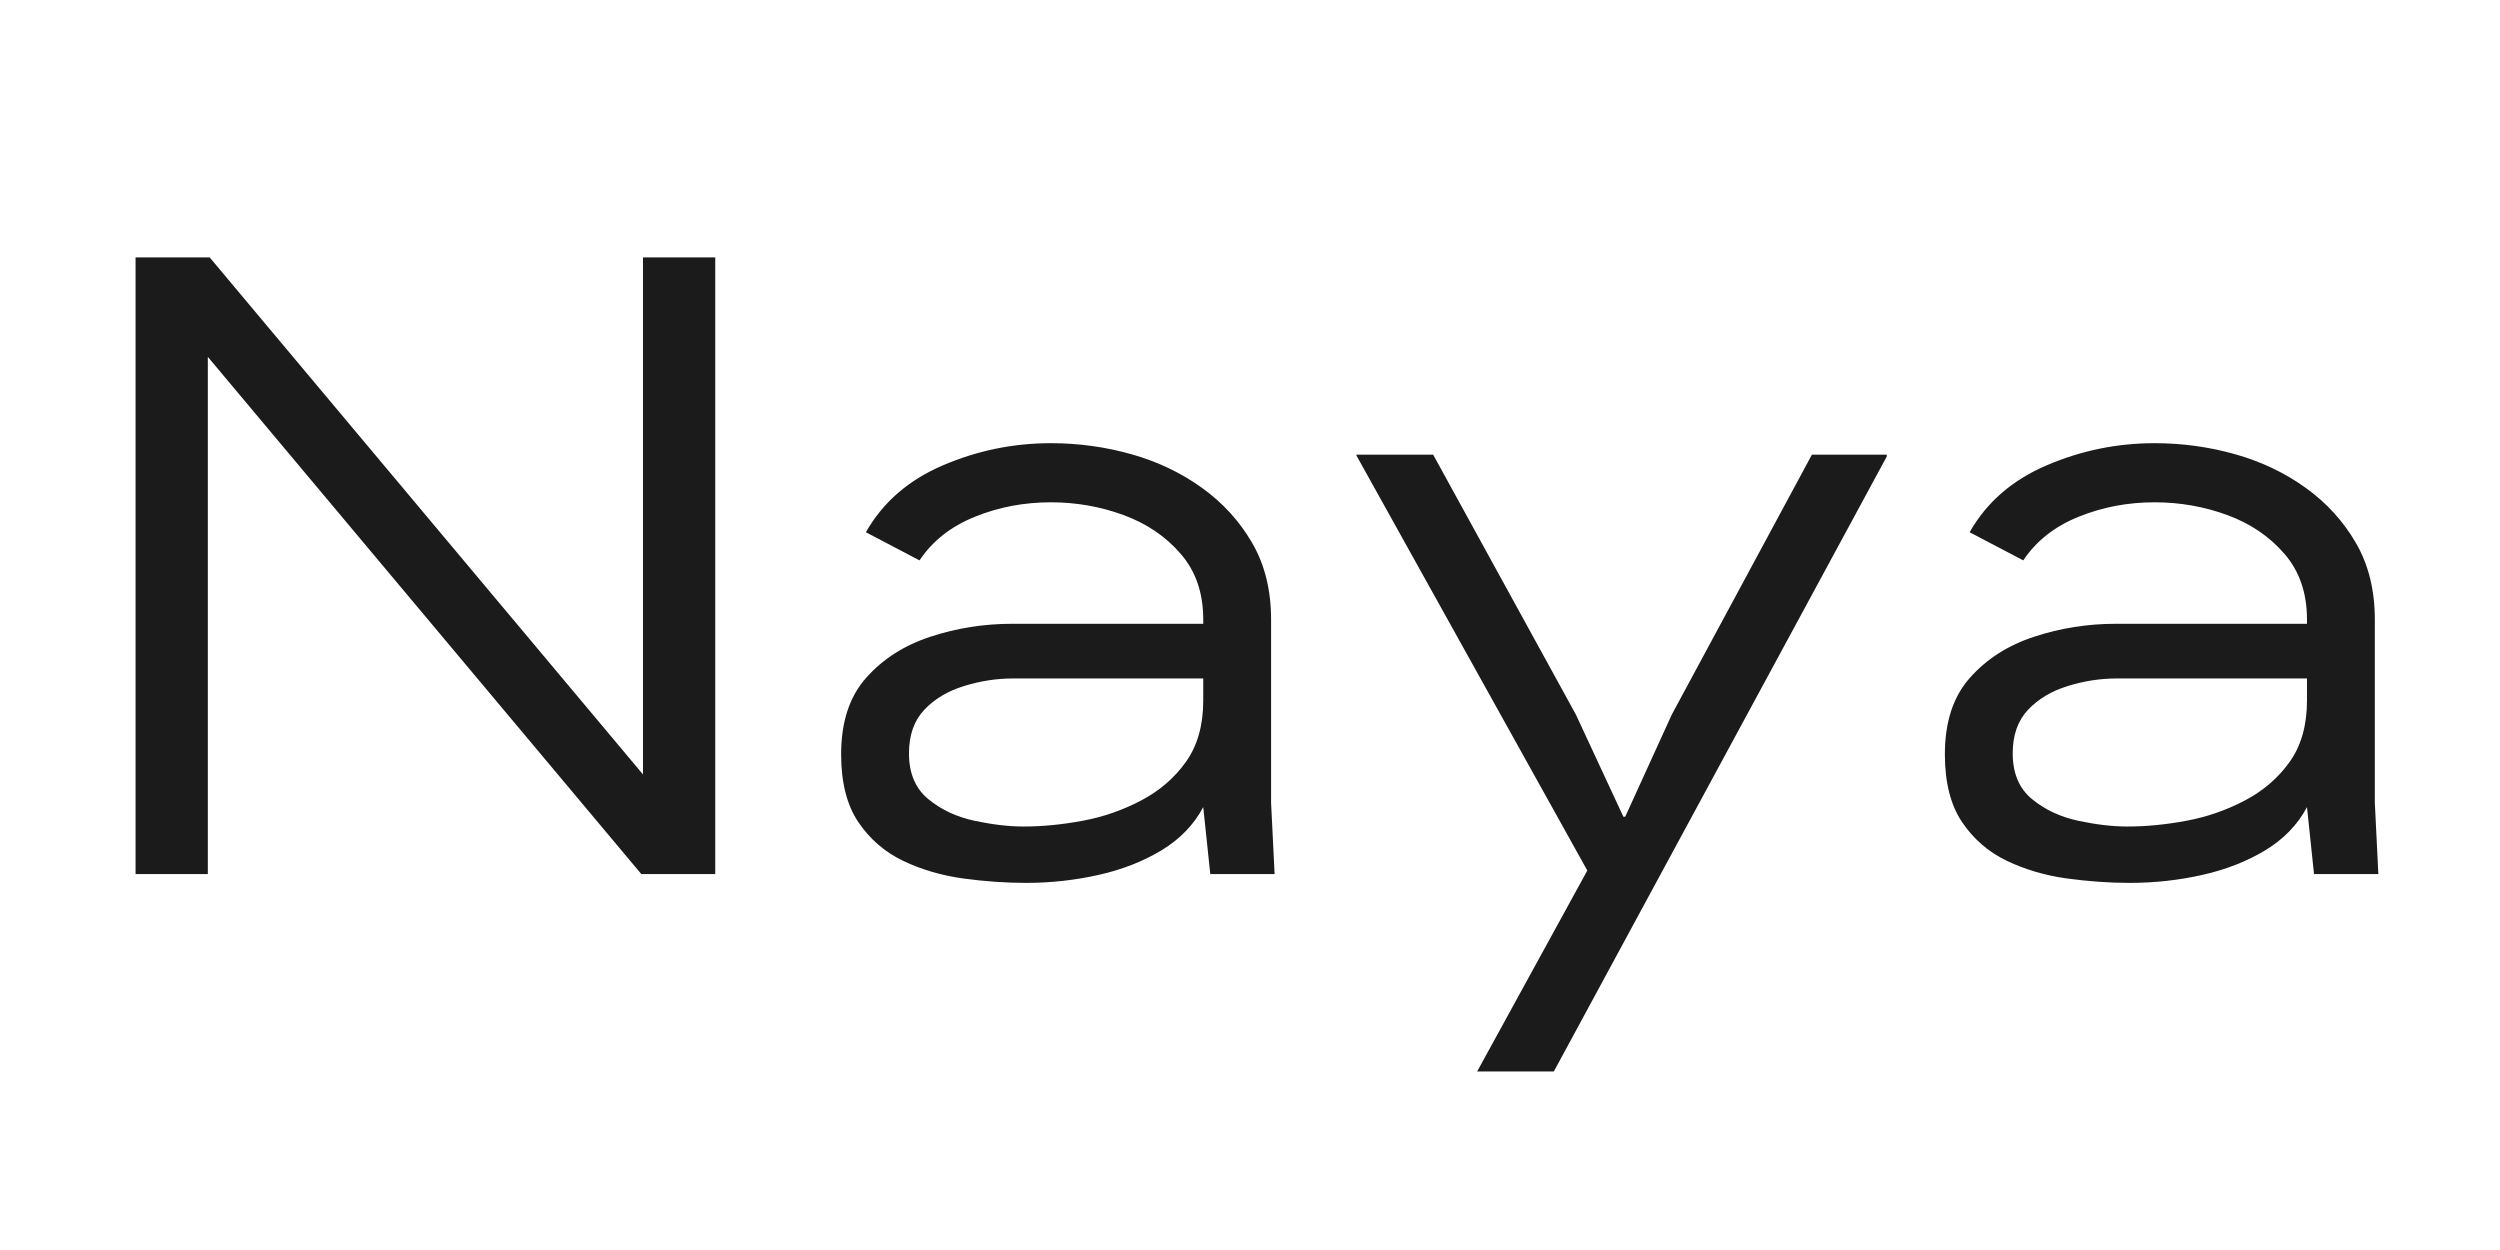
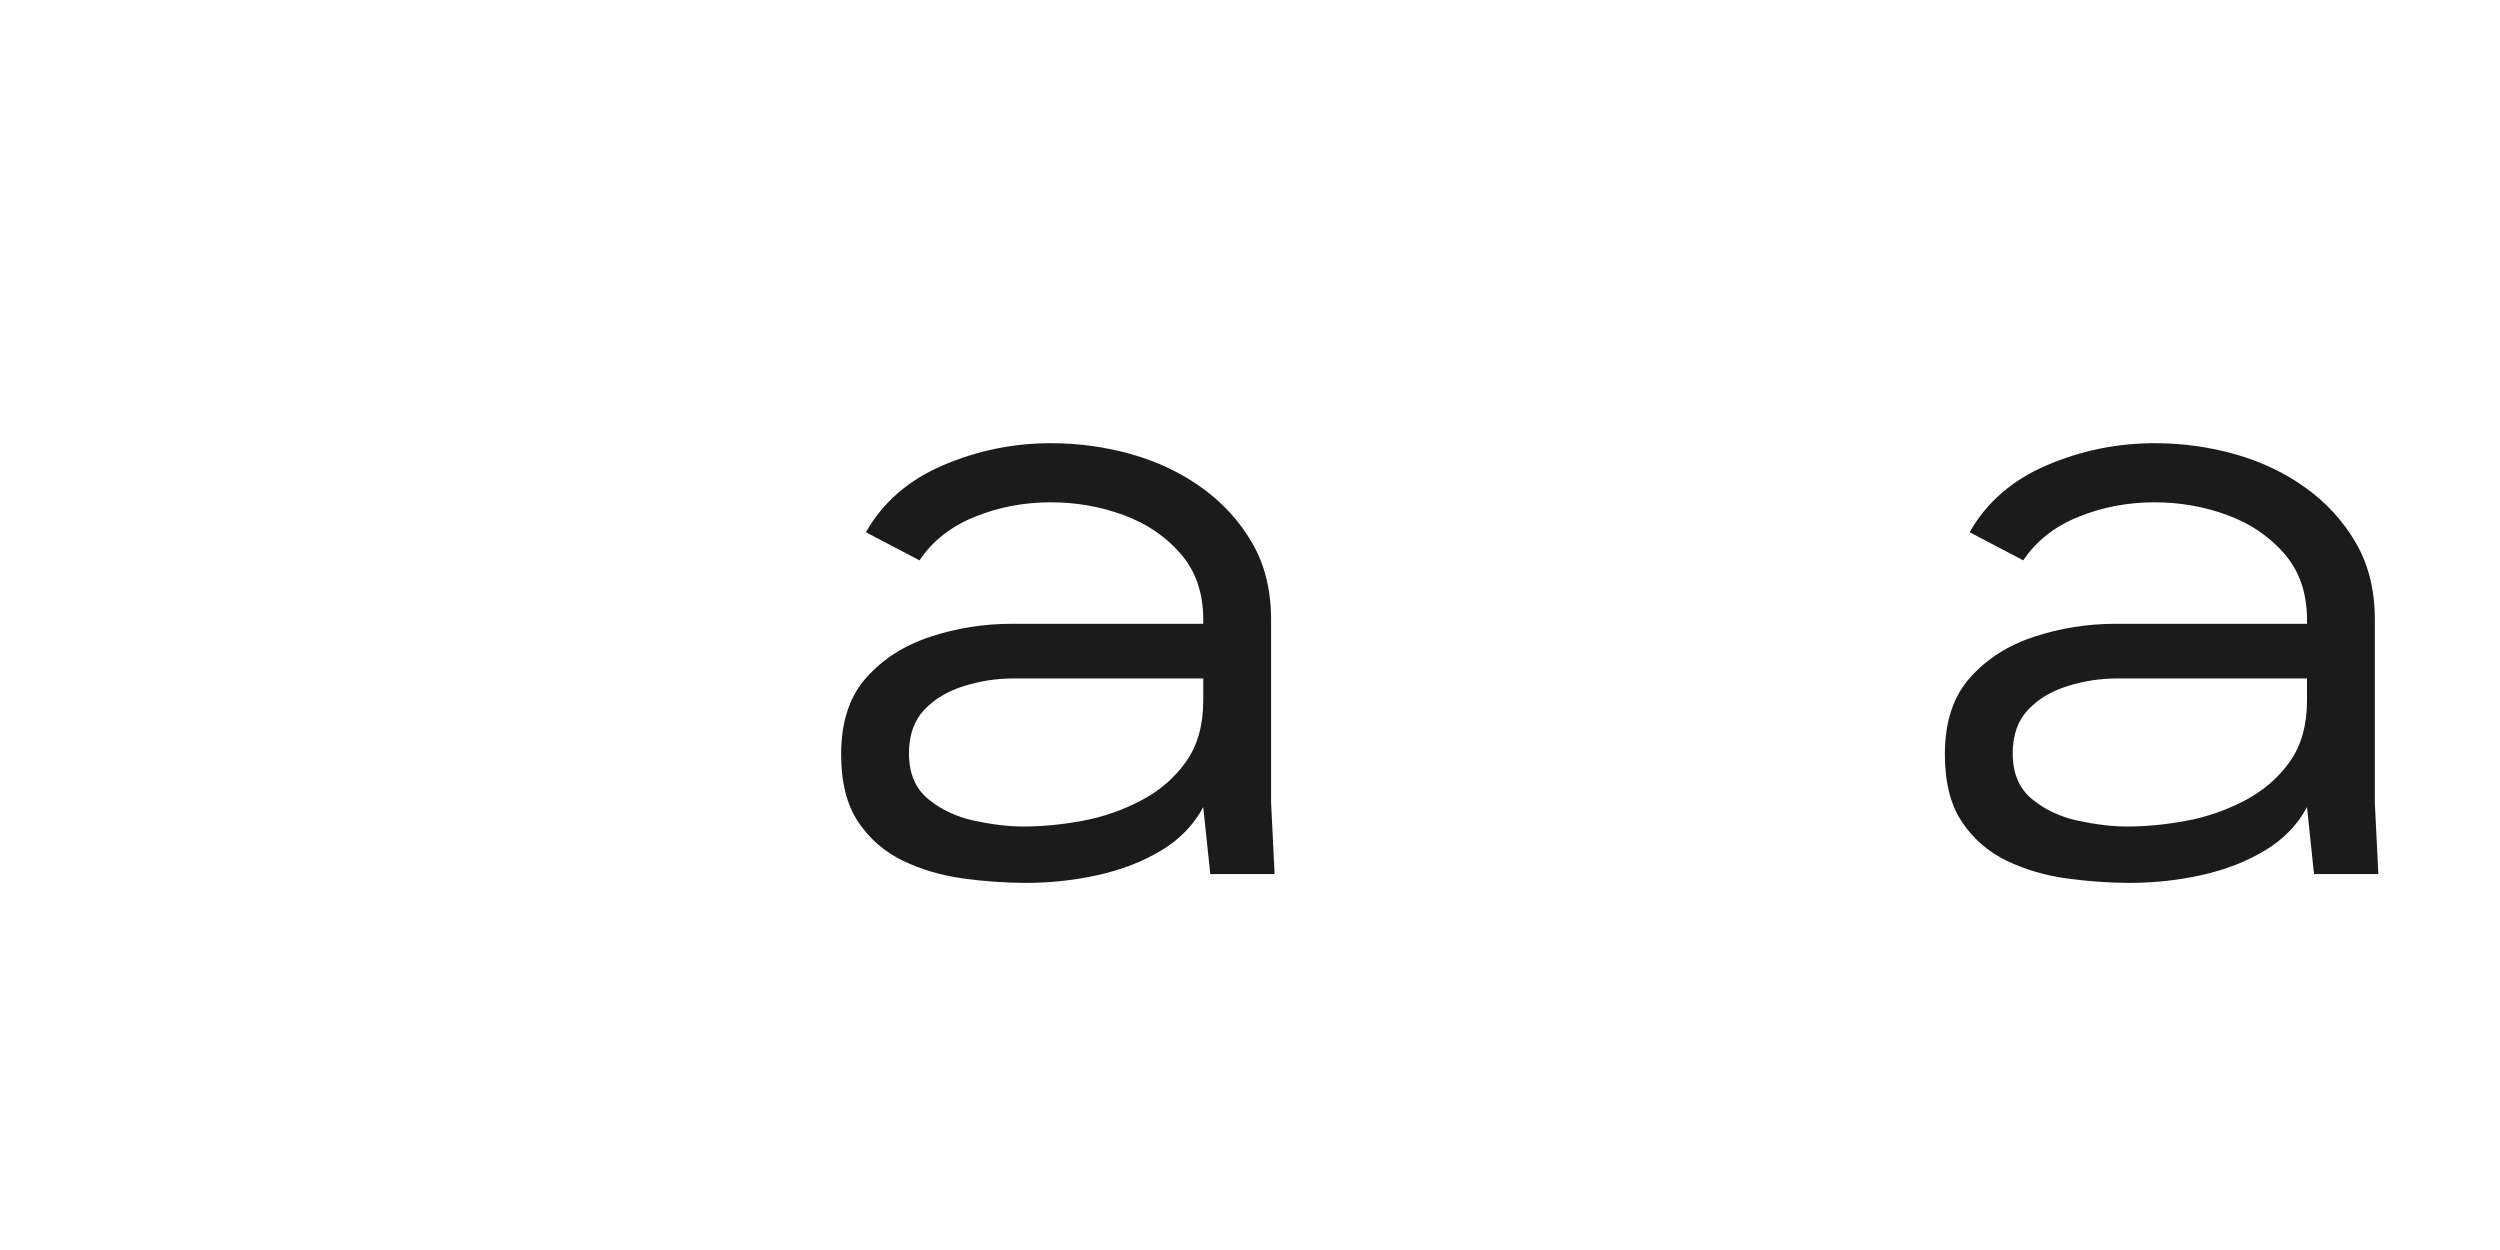
<svg xmlns="http://www.w3.org/2000/svg" version="1.0" preserveAspectRatio="xMidYMid meet" height="200" viewBox="0 0 300 150" zoomAndPan="magnify" width="400">
  <defs>
    <g />
  </defs>
  <g fill-opacity="1" fill="#1b1b1b">
    <g transform="translate(6.439, 104.885)">
      <g>
-         <path d="M 9.828 0 L 9.828 -74 L 18.719 -74 L 70.719 -11.953 L 70.719 -74 L 79.391 -74 L 79.391 0 L 70.516 0 L 18.5 -62.062 L 18.5 0 Z M 9.828 0" />
-       </g>
+         </g>
    </g>
  </g>
  <g fill-opacity="1" fill="#1b1b1b">
    <g transform="translate(95.655, 104.885)">
      <g>
        <path d="M 27.484 1.062 C 25.016 1.062 22.492 0.883 19.922 0.531 C 17.348 0.176 14.953 -0.523 12.734 -1.578 C 10.516 -2.641 8.719 -4.191 7.344 -6.234 C 5.969 -8.273 5.281 -10.988 5.281 -14.375 C 5.281 -18.25 6.285 -21.312 8.297 -23.562 C 10.305 -25.82 12.879 -27.461 16.016 -28.484 C 19.148 -29.516 22.41 -30.031 25.797 -30.031 L 48.734 -30.031 L 48.734 -30.547 C 48.734 -33.723 47.832 -36.348 46.031 -38.422 C 44.238 -40.504 41.953 -42.055 39.172 -43.078 C 36.391 -44.098 33.484 -44.609 30.453 -44.609 C 27.203 -44.609 24.148 -44.023 21.297 -42.859 C 18.441 -41.703 16.238 -39.961 14.688 -37.641 L 8.25 -41.016 C 10.289 -44.609 13.375 -47.285 17.5 -49.047 C 21.625 -50.816 25.941 -51.703 30.453 -51.703 C 33.766 -51.703 36.988 -51.258 40.125 -50.375 C 43.258 -49.488 46.078 -48.145 48.578 -46.344 C 51.078 -44.551 53.082 -42.352 54.594 -39.75 C 56.113 -37.145 56.875 -34.078 56.875 -30.547 L 56.875 -8.562 L 57.297 0 L 49.578 0 L 48.734 -8.031 C 47.609 -5.914 45.938 -4.188 43.719 -2.844 C 41.5 -1.508 38.977 -0.523 36.156 0.109 C 33.332 0.742 30.441 1.062 27.484 1.062 Z M 27.172 -5.703 C 29.422 -5.703 31.781 -5.93 34.25 -6.391 C 36.719 -6.848 39.062 -7.66 41.281 -8.828 C 43.5 -9.992 45.297 -11.547 46.672 -13.484 C 48.047 -15.422 48.734 -17.867 48.734 -20.828 L 48.734 -23.469 L 25.906 -23.469 C 23.926 -23.469 21.969 -23.164 20.031 -22.562 C 18.094 -21.969 16.504 -21.02 15.266 -19.719 C 14.035 -18.414 13.422 -16.672 13.422 -14.484 C 13.422 -12.086 14.195 -10.254 15.75 -8.984 C 17.301 -7.711 19.148 -6.848 21.297 -6.391 C 23.453 -5.93 25.41 -5.703 27.172 -5.703 Z M 27.172 -5.703" />
      </g>
    </g>
  </g>
  <g fill-opacity="1" fill="#1b1b1b">
    <g transform="translate(161.087, 104.885)">
      <g>
-         <path d="M 16.172 23.688 L 29.391 -0.422 L 1.688 -50.219 L 1.688 -50.328 L 10.891 -50.328 L 28.016 -19.141 L 33.719 -6.875 L 33.938 -6.875 L 39.531 -19.141 L 56.344 -50.328 L 65.328 -50.328 L 65.328 -50.109 L 25.375 23.688 Z M 16.172 23.688" />
-       </g>
+         </g>
    </g>
  </g>
  <g fill-opacity="1" fill="#1b1b1b">
    <g transform="translate(228.104, 104.885)">
      <g>
        <path d="M 27.484 1.062 C 25.016 1.062 22.492 0.883 19.922 0.531 C 17.348 0.176 14.953 -0.523 12.734 -1.578 C 10.516 -2.641 8.719 -4.191 7.344 -6.234 C 5.969 -8.273 5.281 -10.988 5.281 -14.375 C 5.281 -18.25 6.285 -21.312 8.297 -23.562 C 10.305 -25.82 12.879 -27.461 16.016 -28.484 C 19.148 -29.516 22.41 -30.031 25.797 -30.031 L 48.734 -30.031 L 48.734 -30.547 C 48.734 -33.723 47.832 -36.348 46.031 -38.422 C 44.238 -40.504 41.953 -42.055 39.172 -43.078 C 36.391 -44.098 33.484 -44.609 30.453 -44.609 C 27.203 -44.609 24.148 -44.023 21.297 -42.859 C 18.441 -41.703 16.238 -39.961 14.688 -37.641 L 8.25 -41.016 C 10.289 -44.609 13.375 -47.285 17.5 -49.047 C 21.625 -50.816 25.941 -51.703 30.453 -51.703 C 33.766 -51.703 36.988 -51.258 40.125 -50.375 C 43.258 -49.488 46.078 -48.145 48.578 -46.344 C 51.078 -44.551 53.082 -42.352 54.594 -39.75 C 56.113 -37.145 56.875 -34.078 56.875 -30.547 L 56.875 -8.562 L 57.297 0 L 49.578 0 L 48.734 -8.031 C 47.609 -5.914 45.938 -4.188 43.719 -2.844 C 41.5 -1.508 38.977 -0.523 36.156 0.109 C 33.332 0.742 30.441 1.062 27.484 1.062 Z M 27.172 -5.703 C 29.422 -5.703 31.781 -5.93 34.25 -6.391 C 36.719 -6.848 39.062 -7.66 41.281 -8.828 C 43.5 -9.992 45.297 -11.547 46.672 -13.484 C 48.047 -15.422 48.734 -17.867 48.734 -20.828 L 48.734 -23.469 L 25.906 -23.469 C 23.926 -23.469 21.969 -23.164 20.031 -22.562 C 18.094 -21.969 16.504 -21.02 15.266 -19.719 C 14.035 -18.414 13.422 -16.672 13.422 -14.484 C 13.422 -12.086 14.195 -10.254 15.75 -8.984 C 17.301 -7.711 19.148 -6.848 21.297 -6.391 C 23.453 -5.93 25.41 -5.703 27.172 -5.703 Z M 27.172 -5.703" />
      </g>
    </g>
  </g>
</svg>